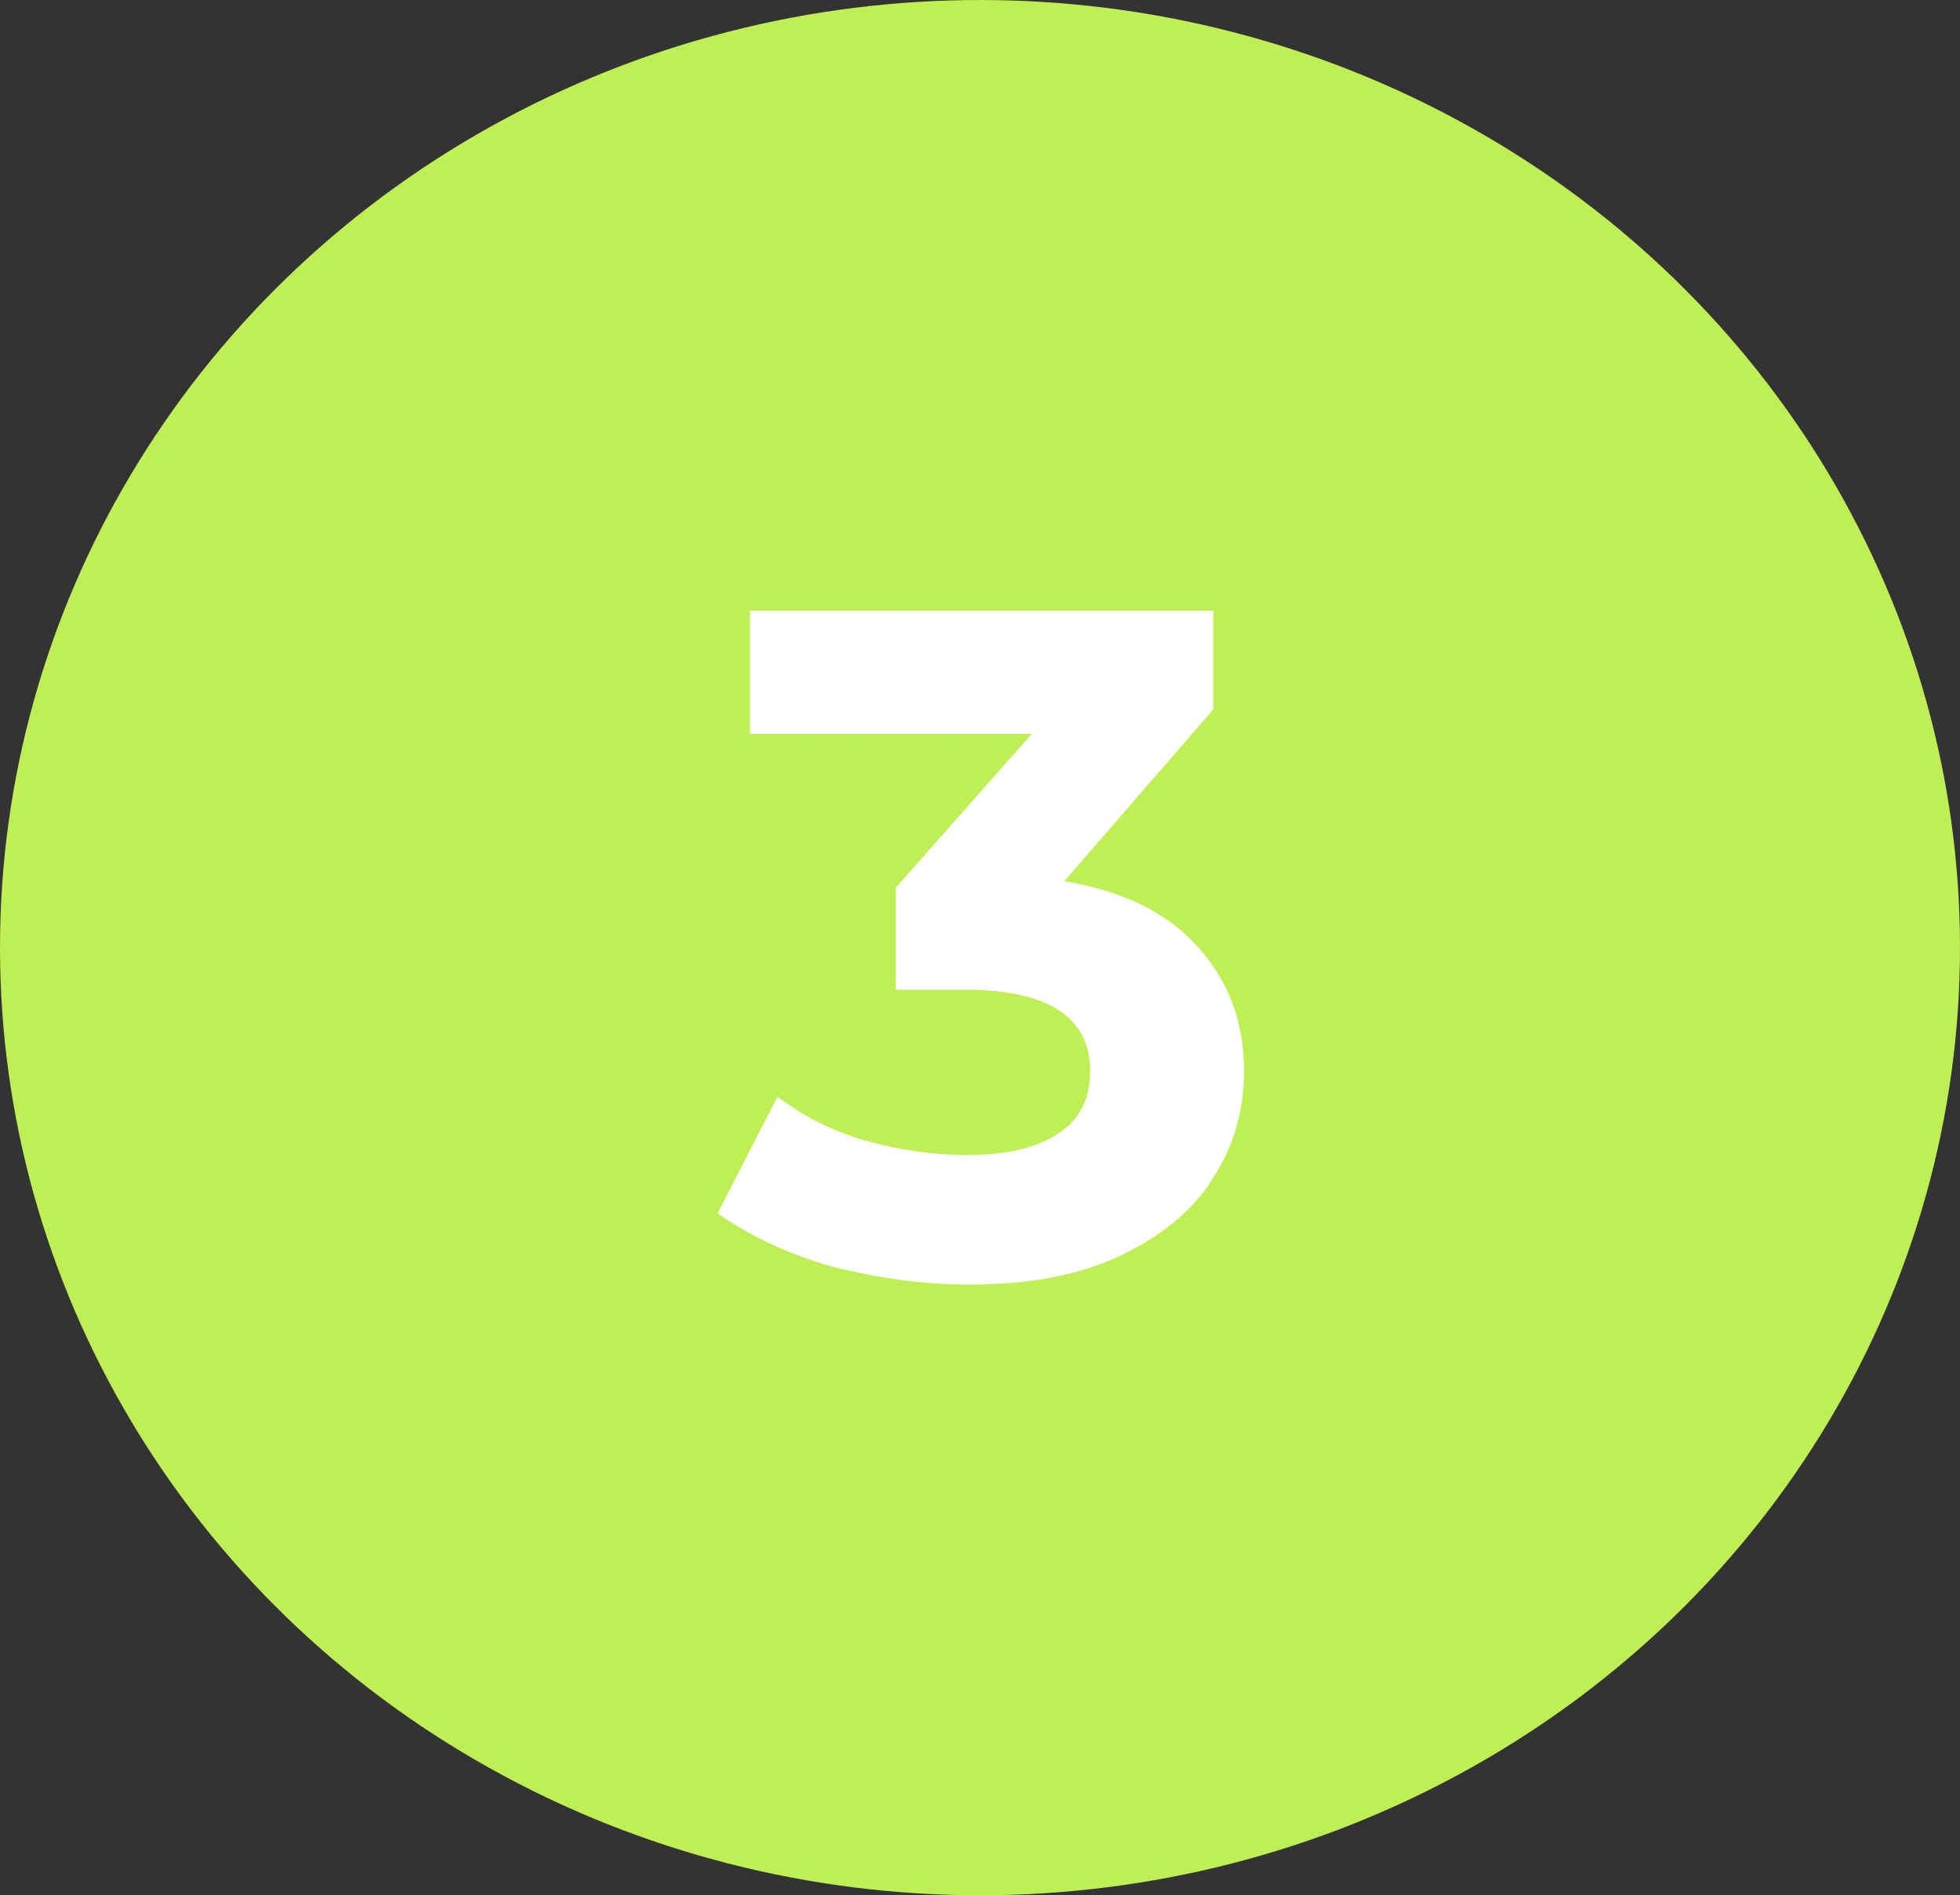
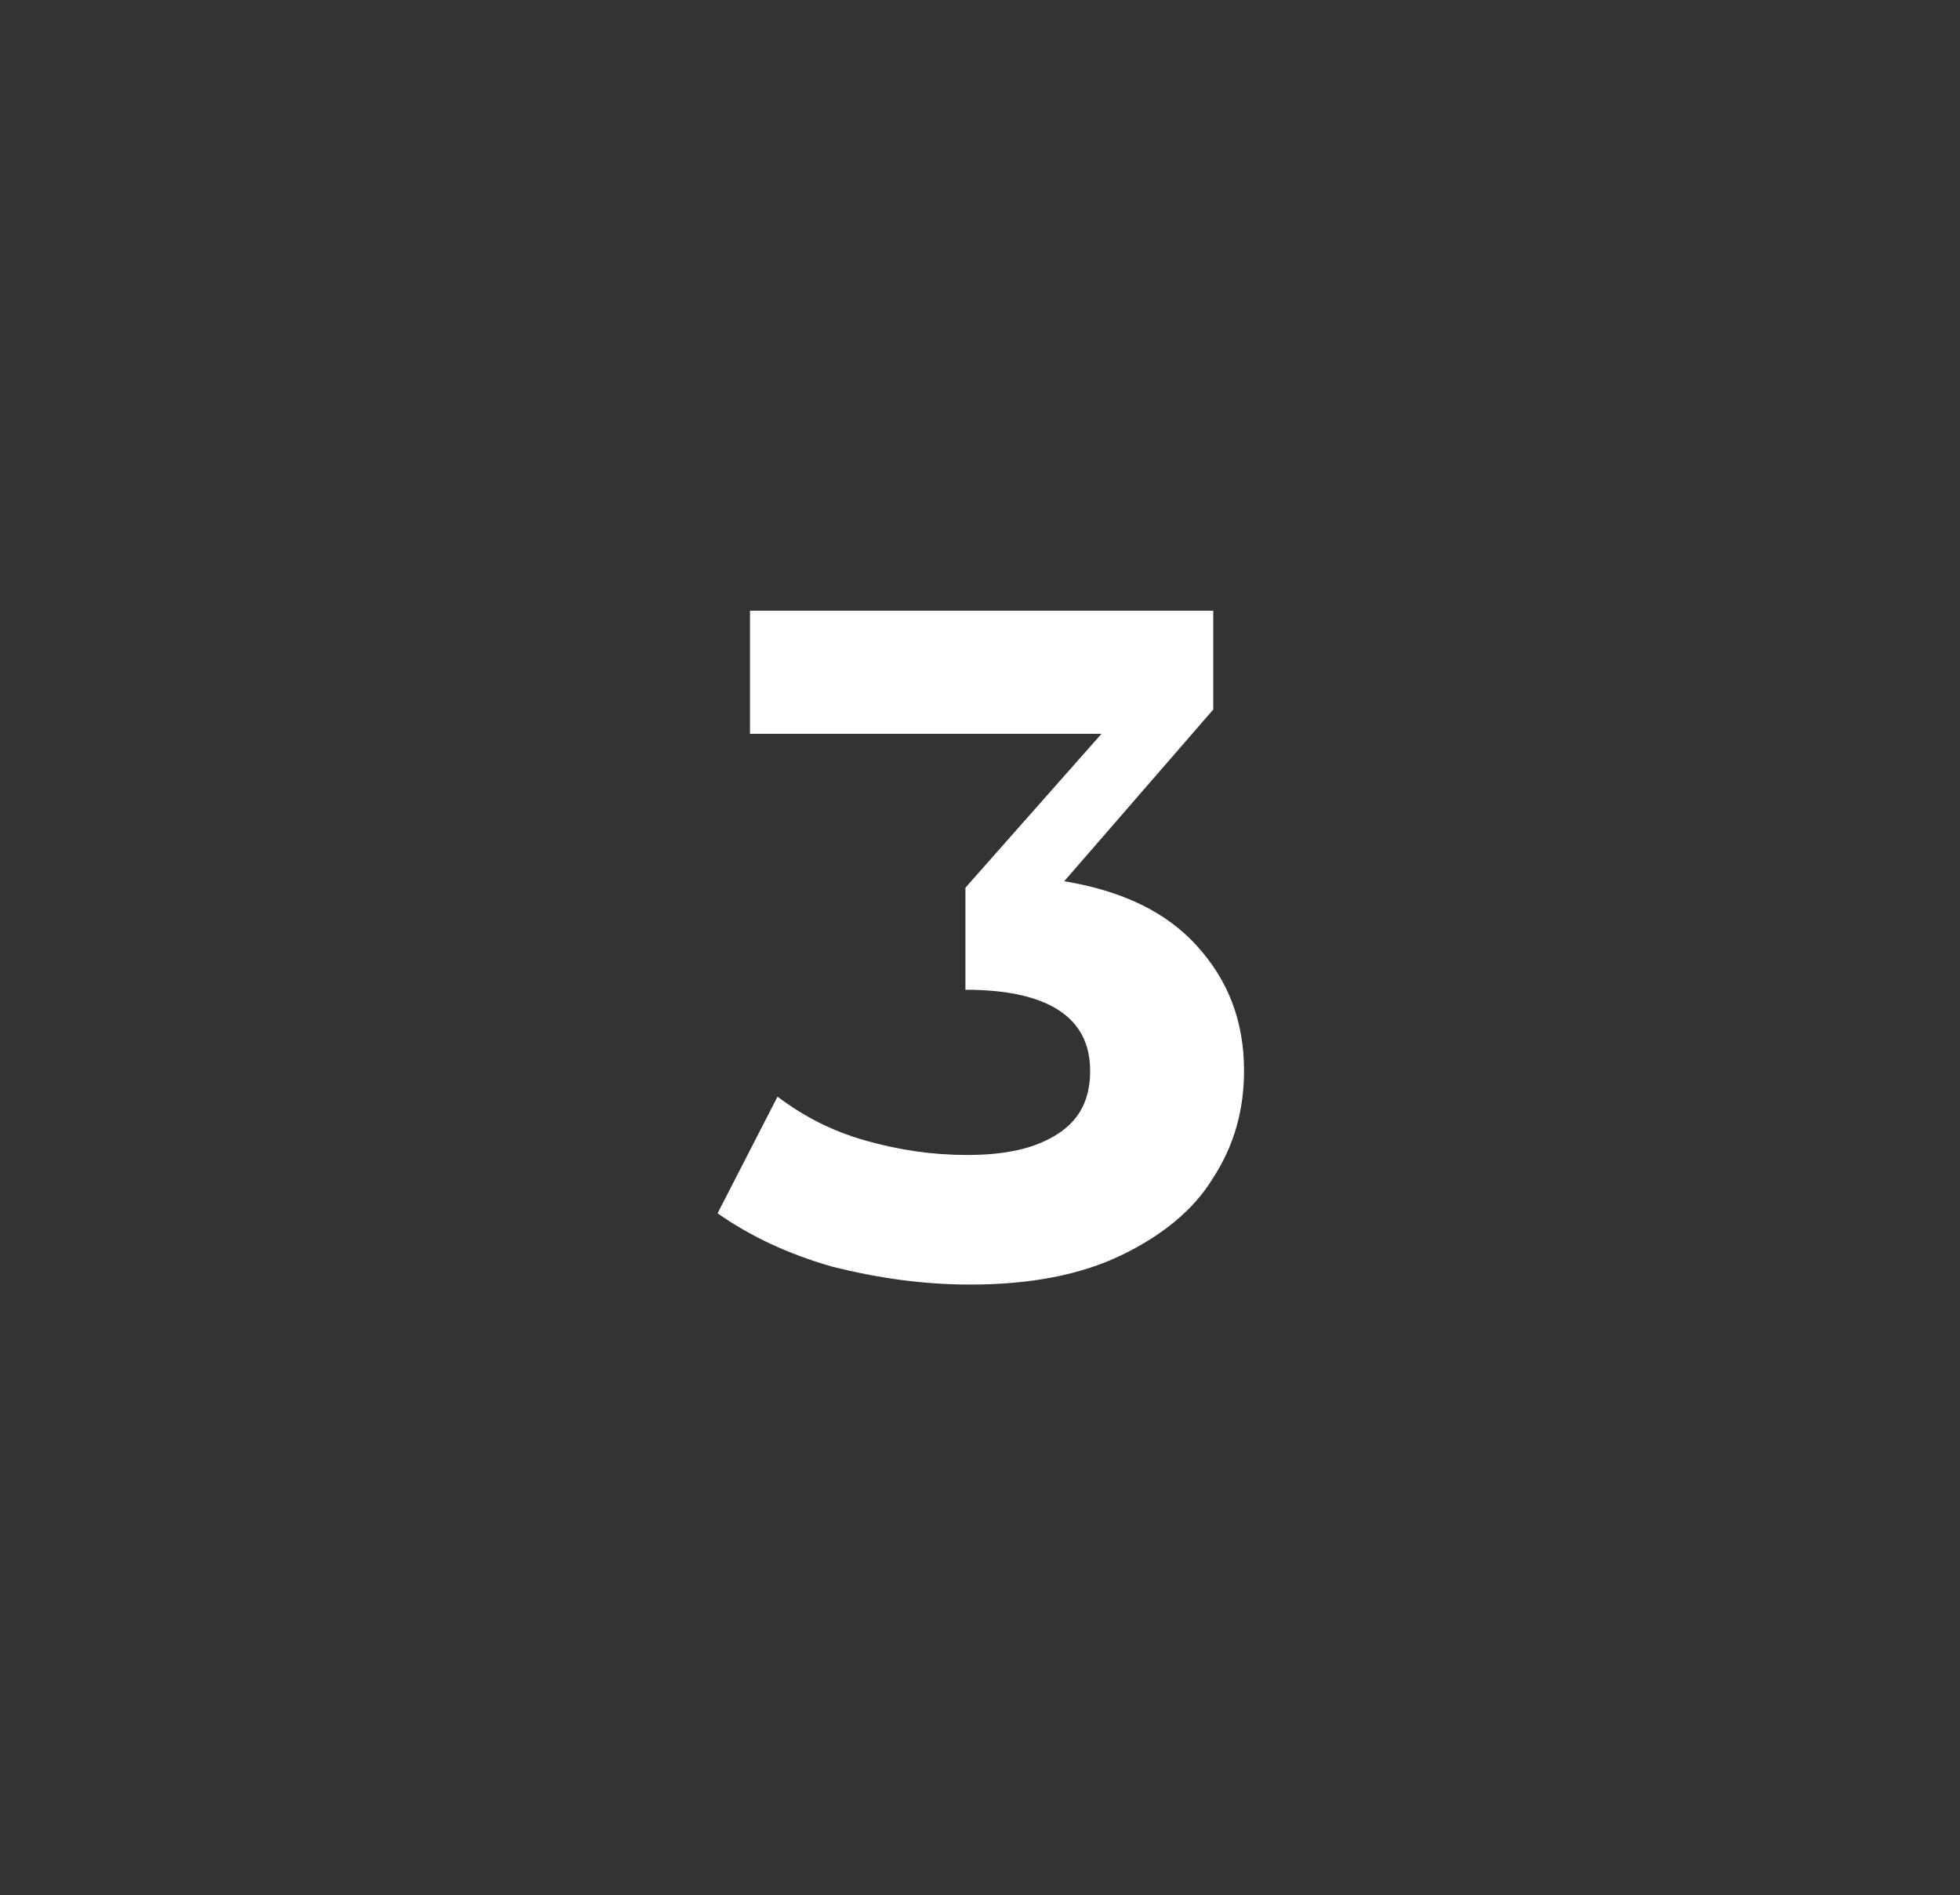
<svg xmlns="http://www.w3.org/2000/svg" id="Layer_1" x="0px" y="0px" viewBox="0 0 121 117" style="enable-background:new 0 0 121 117;" xml:space="preserve">
  <rect x="0" y="0" width="121" height="117" fill="#333333" stroke="none" />
  <style type="text/css">	.st0{fill:#BEEF54;}	.st1{fill:#FFFFFF;}</style>
-   <ellipse class="st0" cx="60.5" cy="58.5" rx="60.5" ry="58.5" />
-   <path class="st1" d="M65.7,54.4c3.6,0.6,6.3,1.9,8.2,4c1.9,2.1,2.9,4.6,2.9,7.7c0,2.4-0.6,4.6-1.9,6.6c-1.2,2-3.2,3.6-5.7,4.8 c-2.5,1.2-5.6,1.8-9.3,1.8c-2.9,0-5.7-0.4-8.5-1.1c-2.8-0.8-5.1-1.9-7.1-3.3l3.7-7.2c1.6,1.2,3.3,2.1,5.4,2.7 c2.1,0.6,4.2,0.9,6.3,0.9c2.4,0,4.2-0.4,5.6-1.3c1.4-0.9,2-2.2,2-3.9c0-3.3-2.6-5-7.7-5h-4.3v-6.3l8.4-9.5H46.3v-7.6h28.6v6.1 L65.7,54.4z" />
+   <path class="st1" d="M65.7,54.4c3.6,0.6,6.3,1.9,8.2,4c1.9,2.1,2.9,4.6,2.9,7.7c0,2.4-0.6,4.6-1.9,6.6c-1.2,2-3.2,3.6-5.7,4.8 c-2.5,1.2-5.6,1.8-9.3,1.8c-2.9,0-5.7-0.4-8.5-1.1c-2.8-0.8-5.1-1.9-7.1-3.3l3.7-7.2c1.6,1.2,3.3,2.1,5.4,2.7 c2.1,0.6,4.2,0.9,6.3,0.9c2.4,0,4.2-0.4,5.6-1.3c1.4-0.9,2-2.2,2-3.9c0-3.3-2.6-5-7.7-5v-6.3l8.4-9.5H46.3v-7.6h28.6v6.1 L65.7,54.4z" />
</svg>